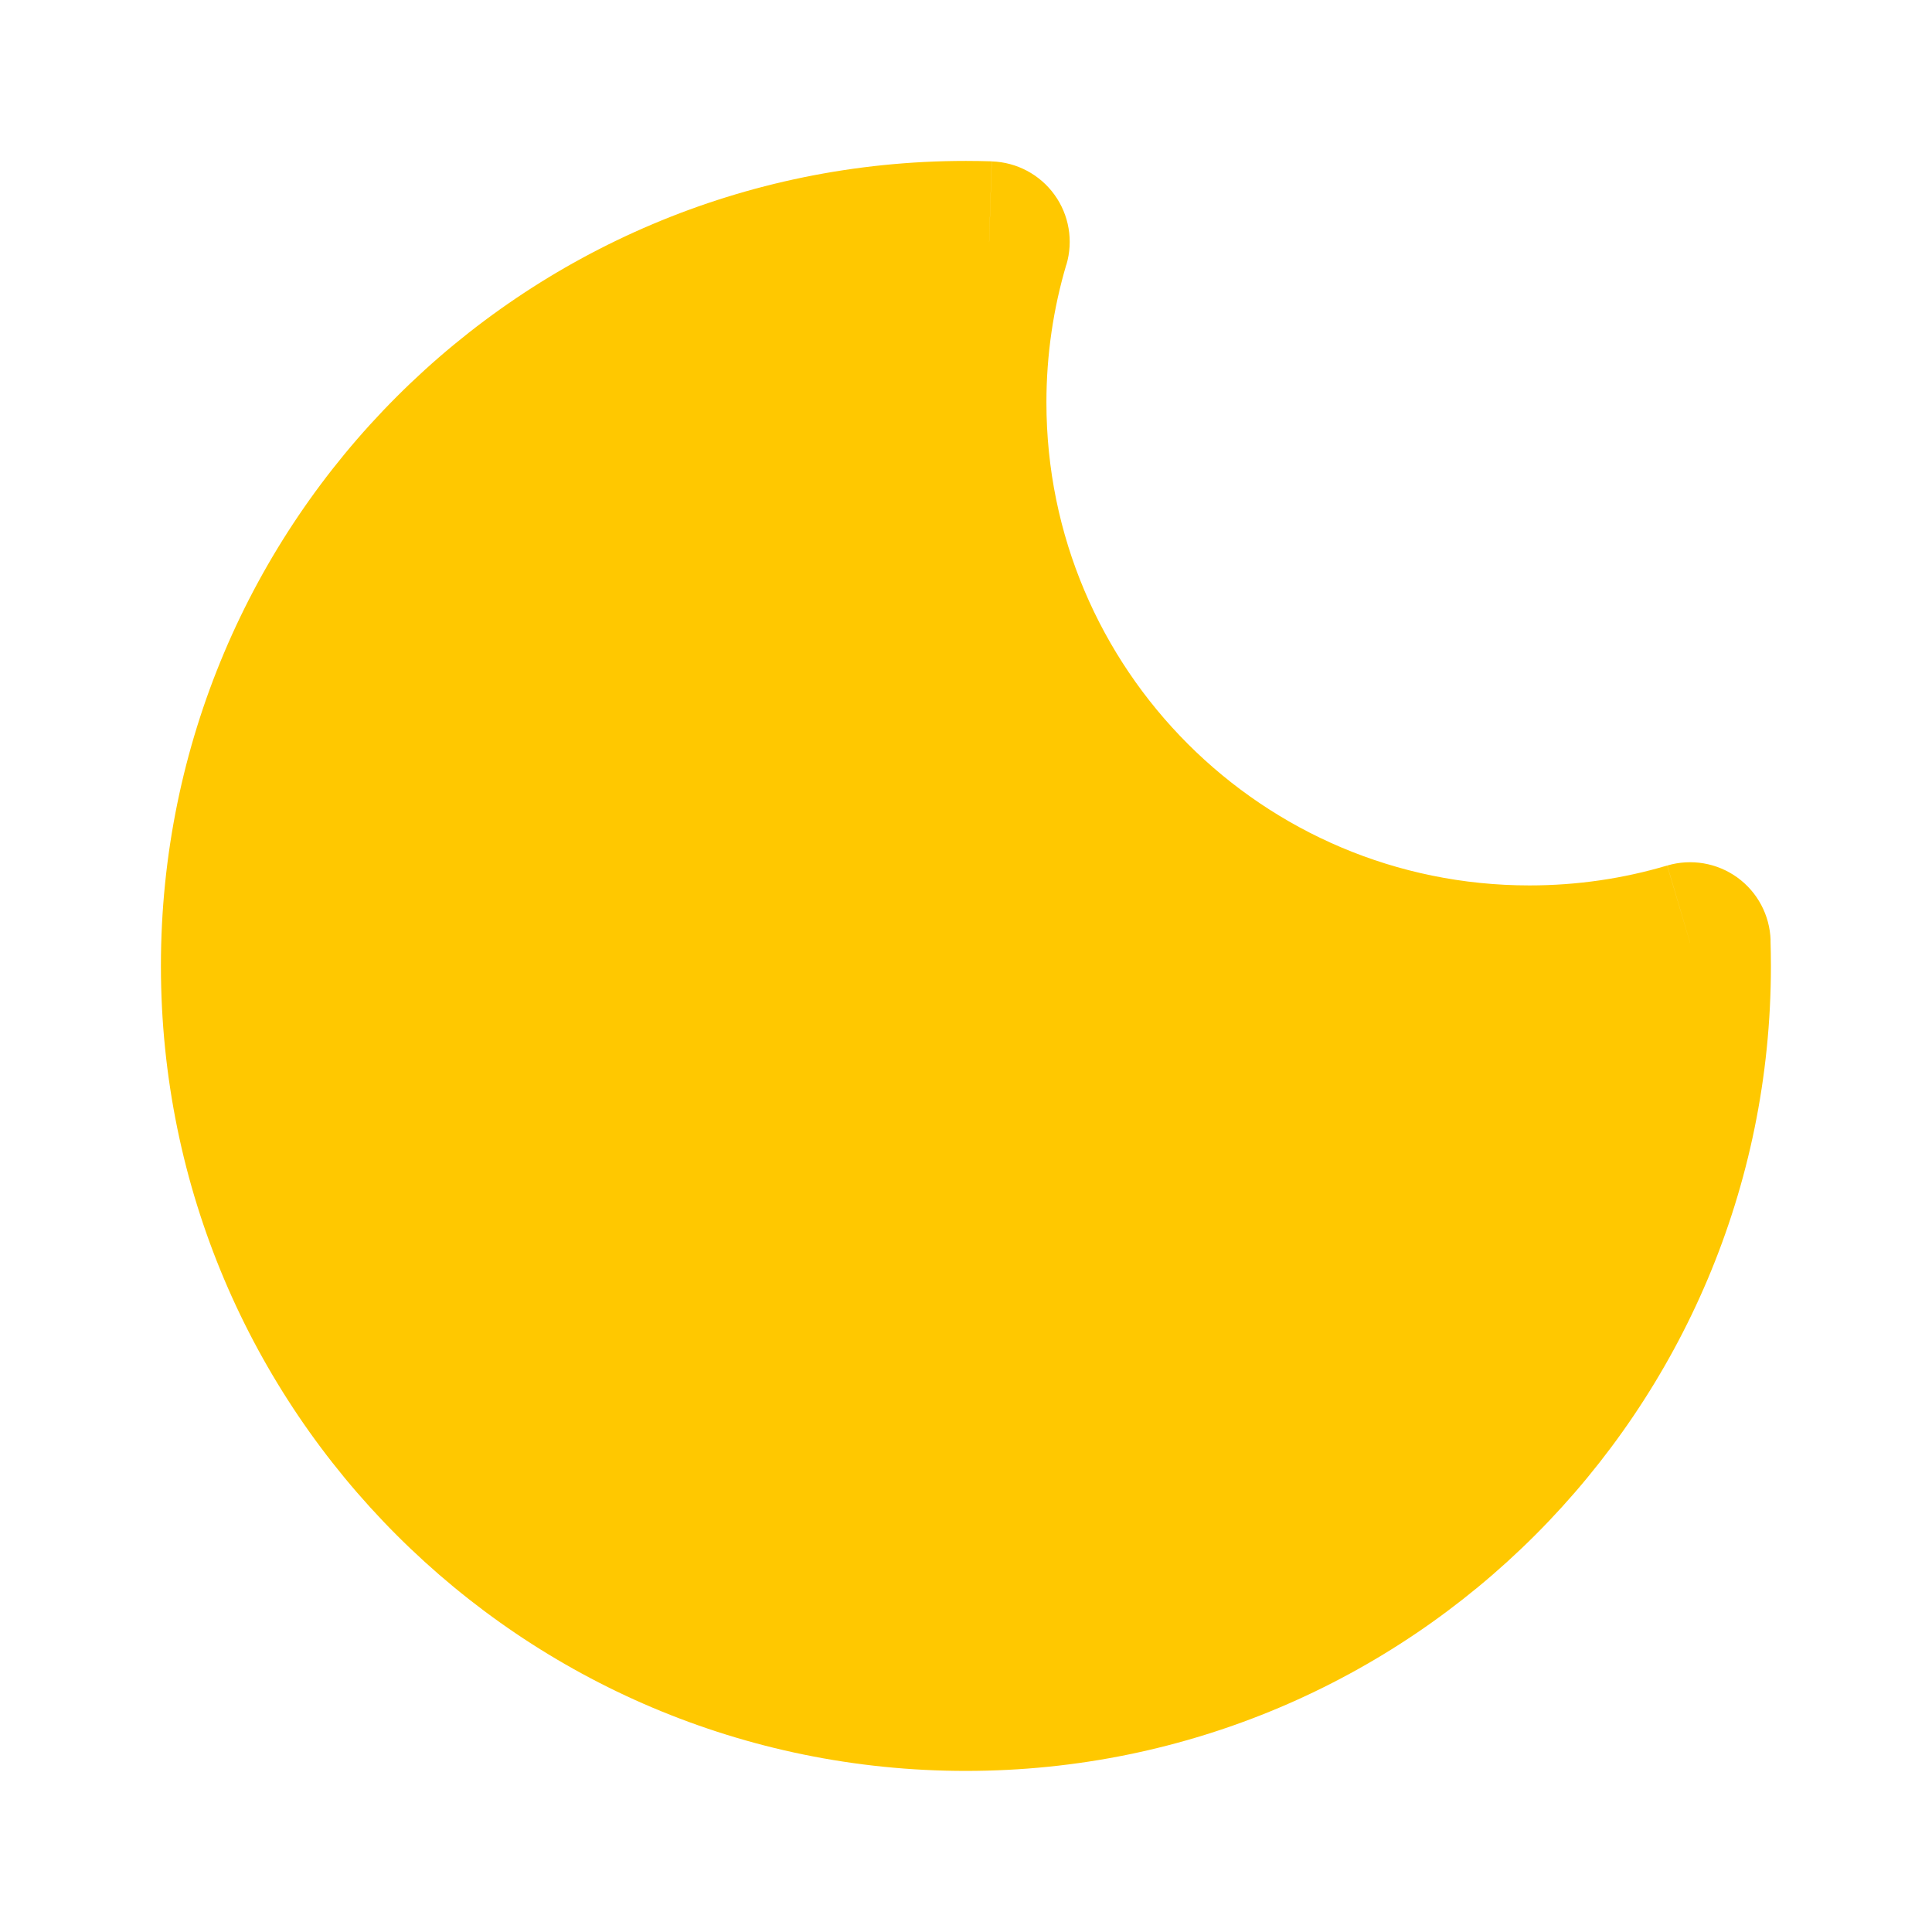
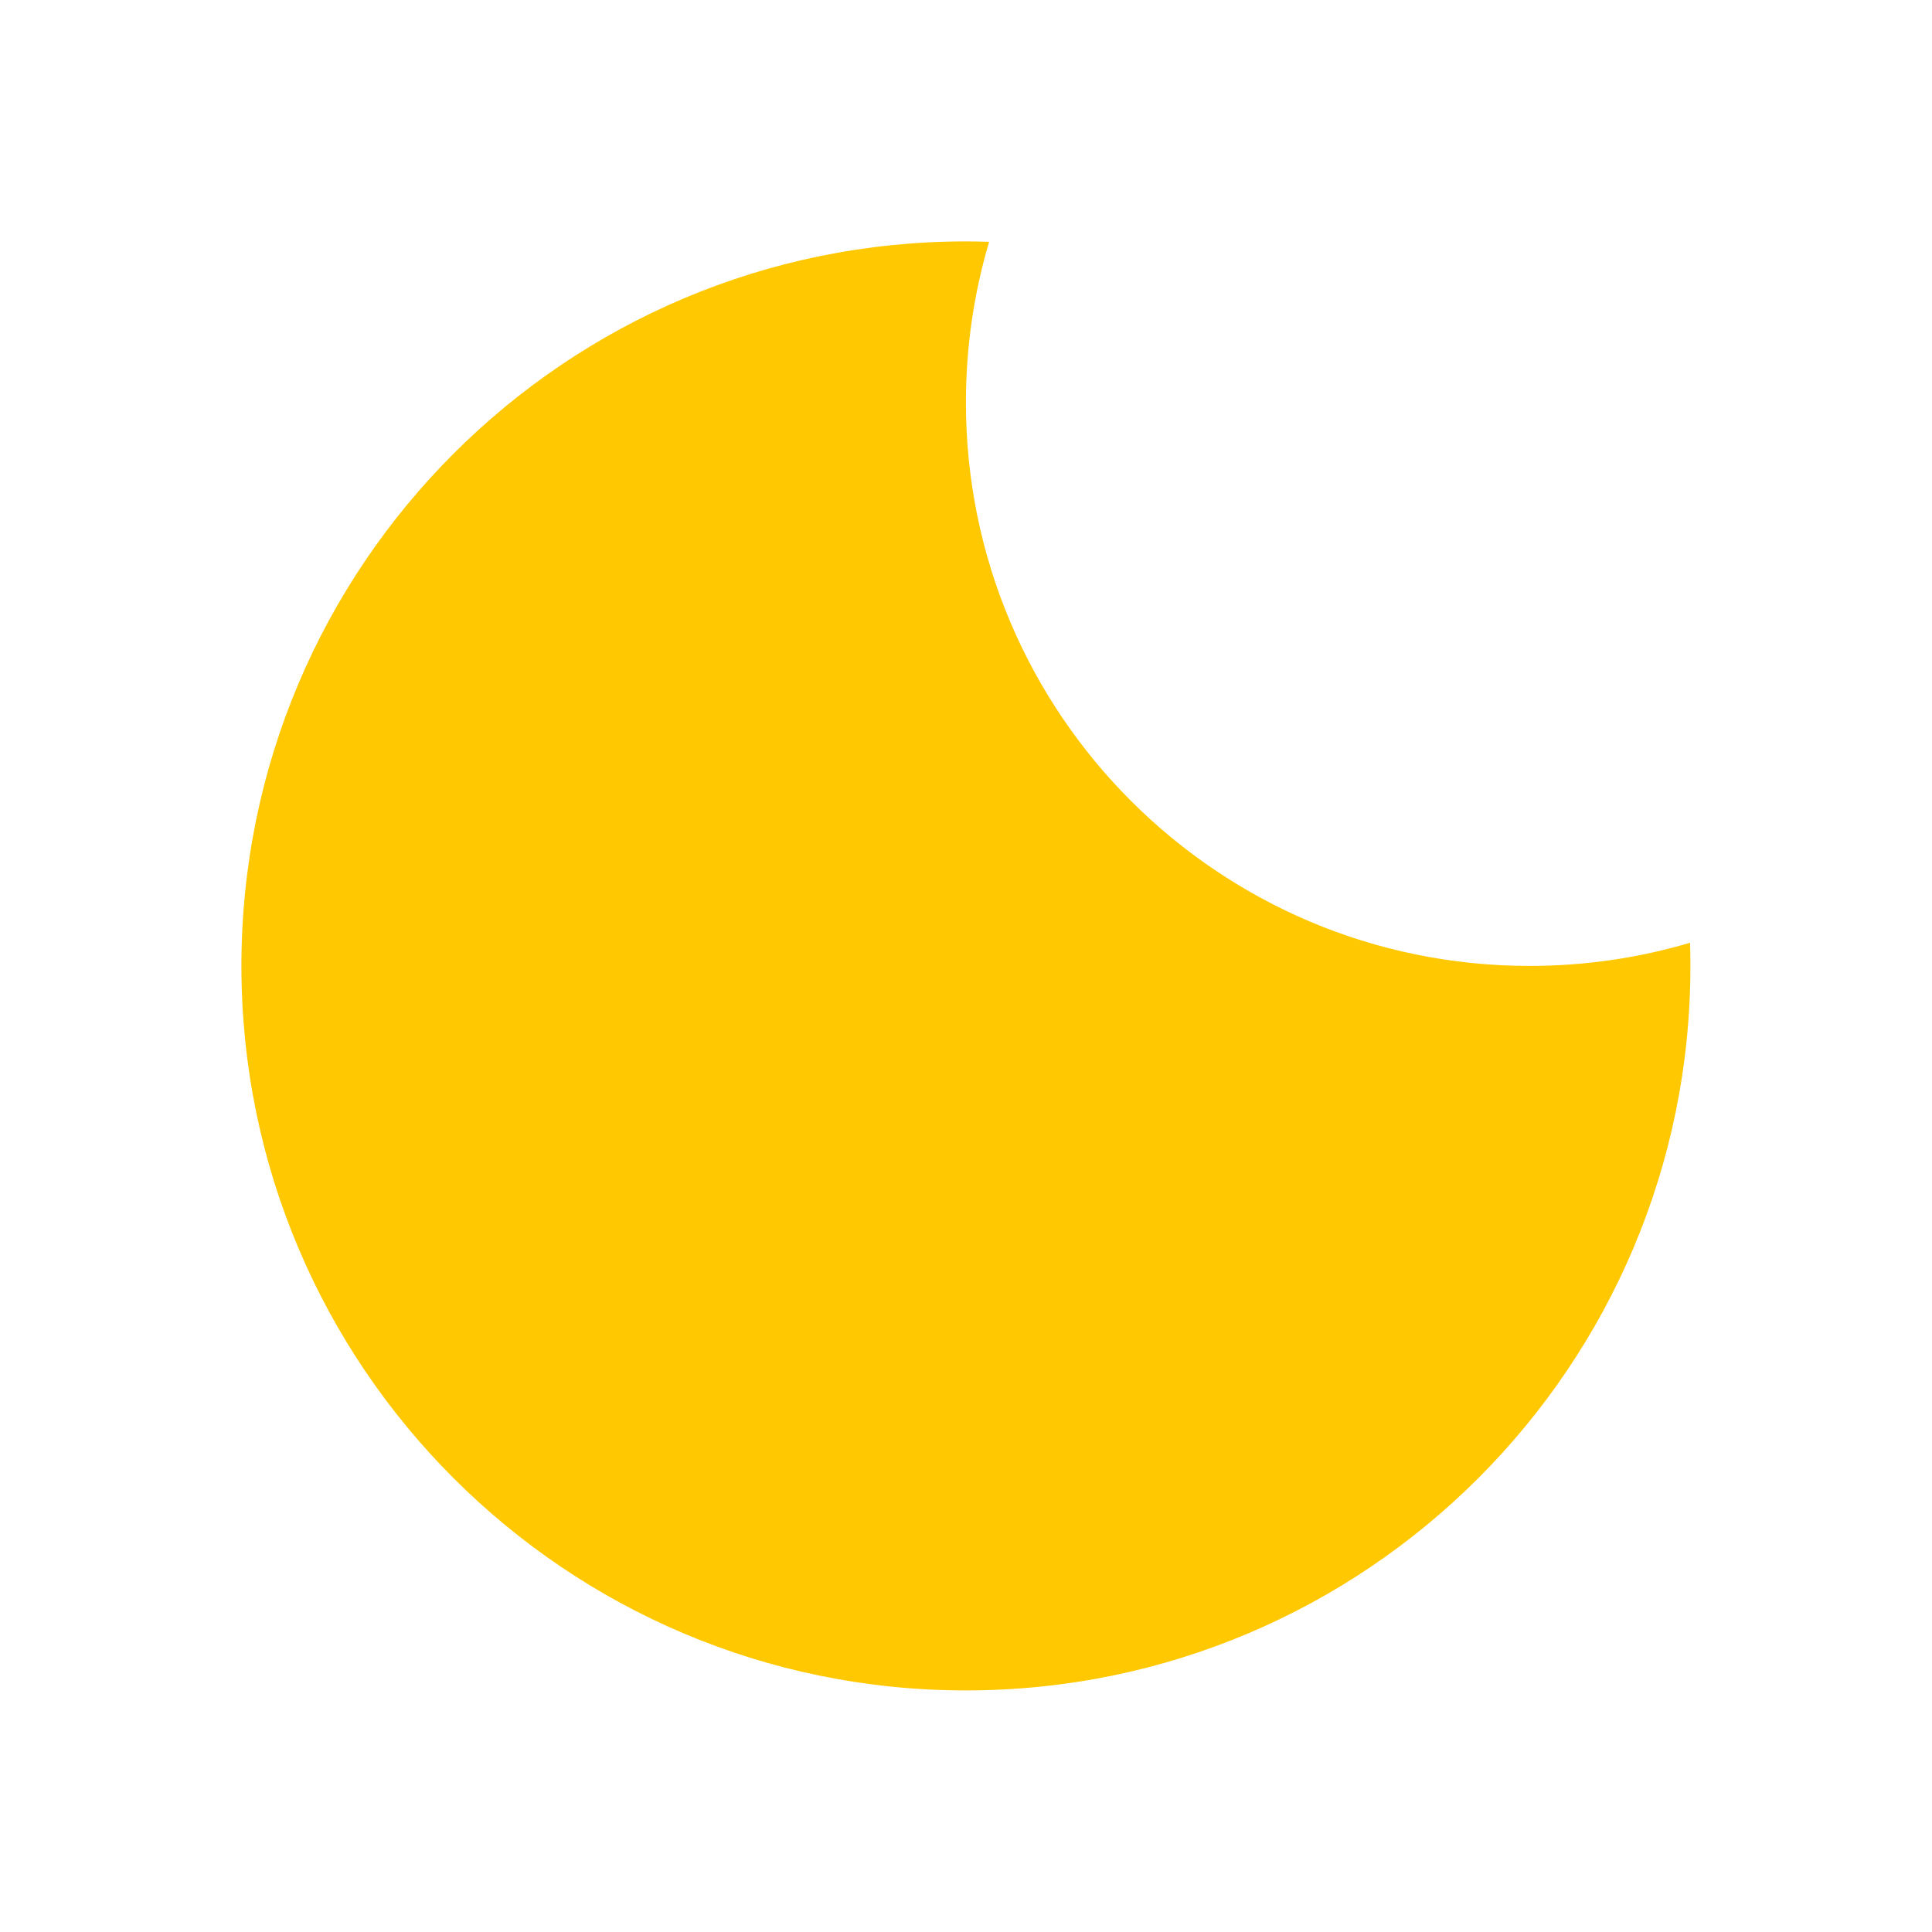
<svg xmlns="http://www.w3.org/2000/svg" fill="none" height="24" viewBox="0 0 24 24" width="24">
  <g fill="#ffc800">
    <path clip-rule="evenodd" d="m20.995 11.711c-.632.188-1.302.288-1.996.288-3.866 0-7-3.134-7-7 0-.693.101-1.363.288-1.995-.096-.003-.192-.005-.288-.005-4.971 0-9 4.029-9 9 0 4.971 4.029 9 9 9 4.971 0 9-4.029 9-9 0-.097-.002-.193-.004-.288z" fill-rule="evenodd" />
-     <path d="m20.995 11.711 1-.032c-.01-.31-.163-.598-.414-.779-.251-.181-.573-.236-.87-.148zm-8.707-8.707.959.285c.088-.297.034-.619-.148-.87-.181-.251-.469-.404-.779-.414zm8.422 7.748c-.541.161-1.115.247-1.711.247v2c.791 0 1.556-.115 2.28-.33zm-1.711.247c-3.314 0-6-2.686-6-6h-2c0 4.418 3.582 8 8 8zm-6-6c0-.596.087-1.17.247-1.711l-1.917-.569c-.215.724-.33 1.489-.33 2.28zm-1-1c.086 0 .172.001.257.004l.063-1.999c-.106-.003-.213-.005-.32-.005zm-8 8c0-4.418 3.582-8 8-8v-2c-5.523 0-10 4.477-10 10zm8 8c-4.418 0-8-3.582-8-8h-2c0 5.523 4.477 10 10 10zm8-8c0 4.418-3.582 8-8 8v2c5.523 0 10-4.477 10-10zm-.004-.257c.003.085.004.171.004.257h2c0-.107-.002-.214-.005-.32z" />
  </g>
</svg>